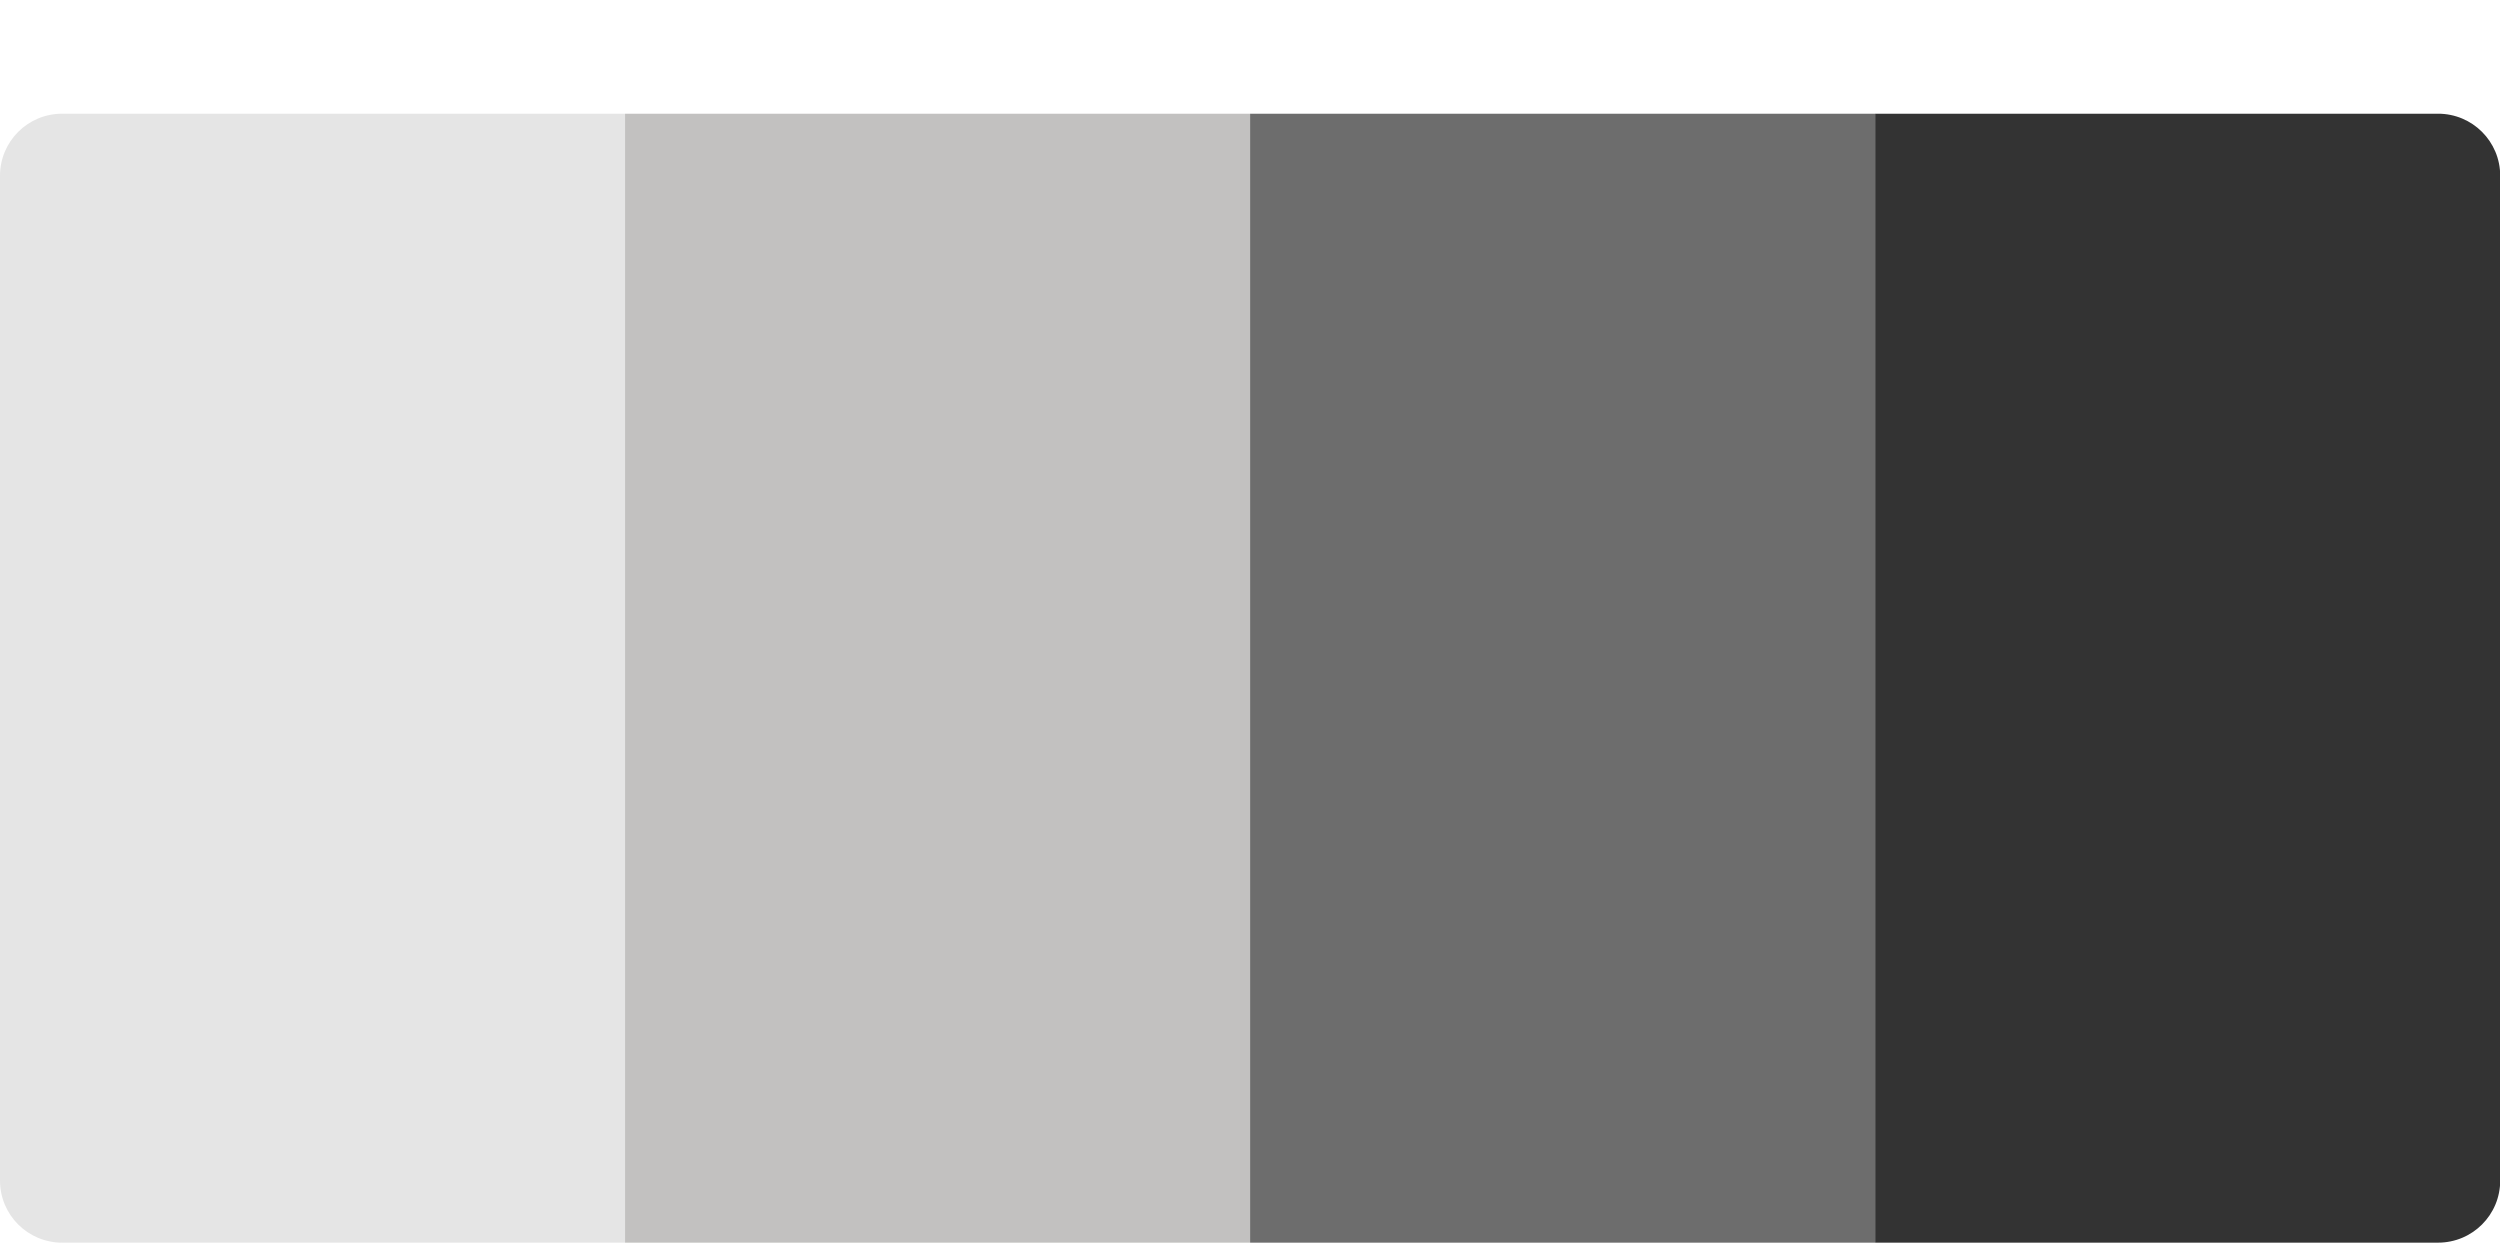
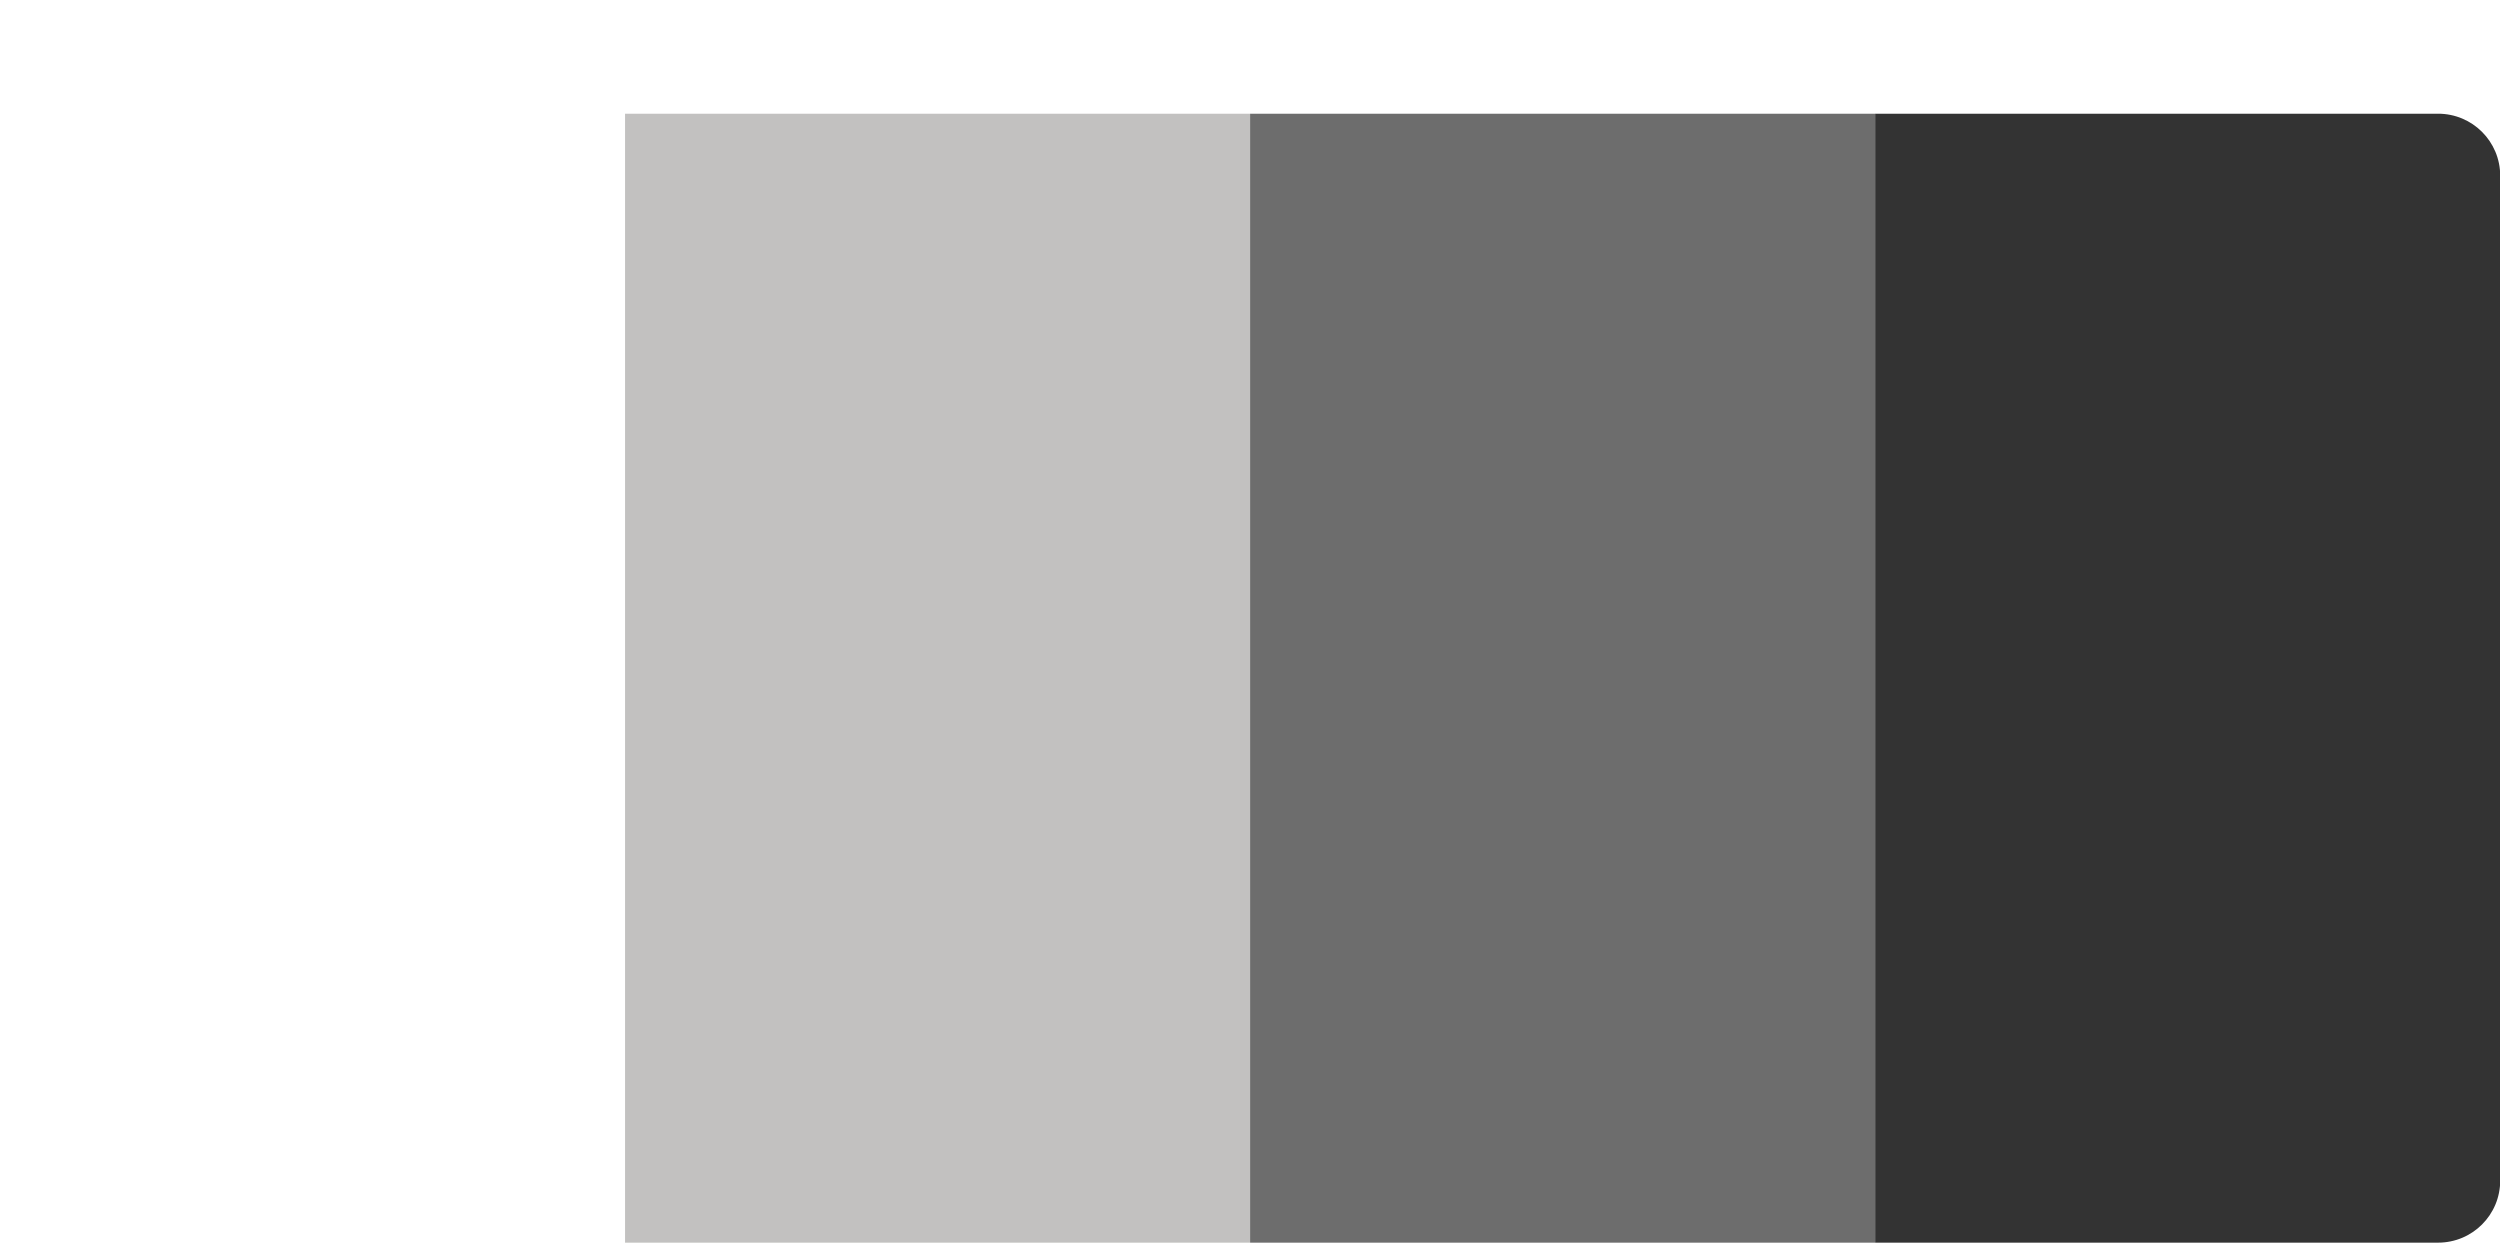
<svg xmlns="http://www.w3.org/2000/svg" id="Layer_1" data-name="Layer 1" viewBox="0 0 120.71 60">
  <defs>
    <style>
      .cls-1 {
        fill: #6d6d6d;
      }

      .cls-2 {
        fill: #e5e5e5;
      }

      .cls-3 {
        fill: #c2c1c0;
      }

      .cls-4 {
        fill: #333;
      }
    </style>
  </defs>
-   <path class="cls-2" d="M3,5.49h27.18v54.51H3c-1.66,0-3-1.34-3-3V8.49c0-1.66,1.34-3,3-3Z" />
  <rect class="cls-3" x="30.18" y="5.49" width="30.18" height="54.51" />
  <rect class="cls-1" x="60.36" y="5.49" width="30.18" height="54.51" />
  <path class="cls-4" d="M90.54,5.49h27.18c1.66,0,3,1.34,3,3v48.51c0,1.66-1.34,3-3,3h-27.18V5.49h0Z" />
</svg>